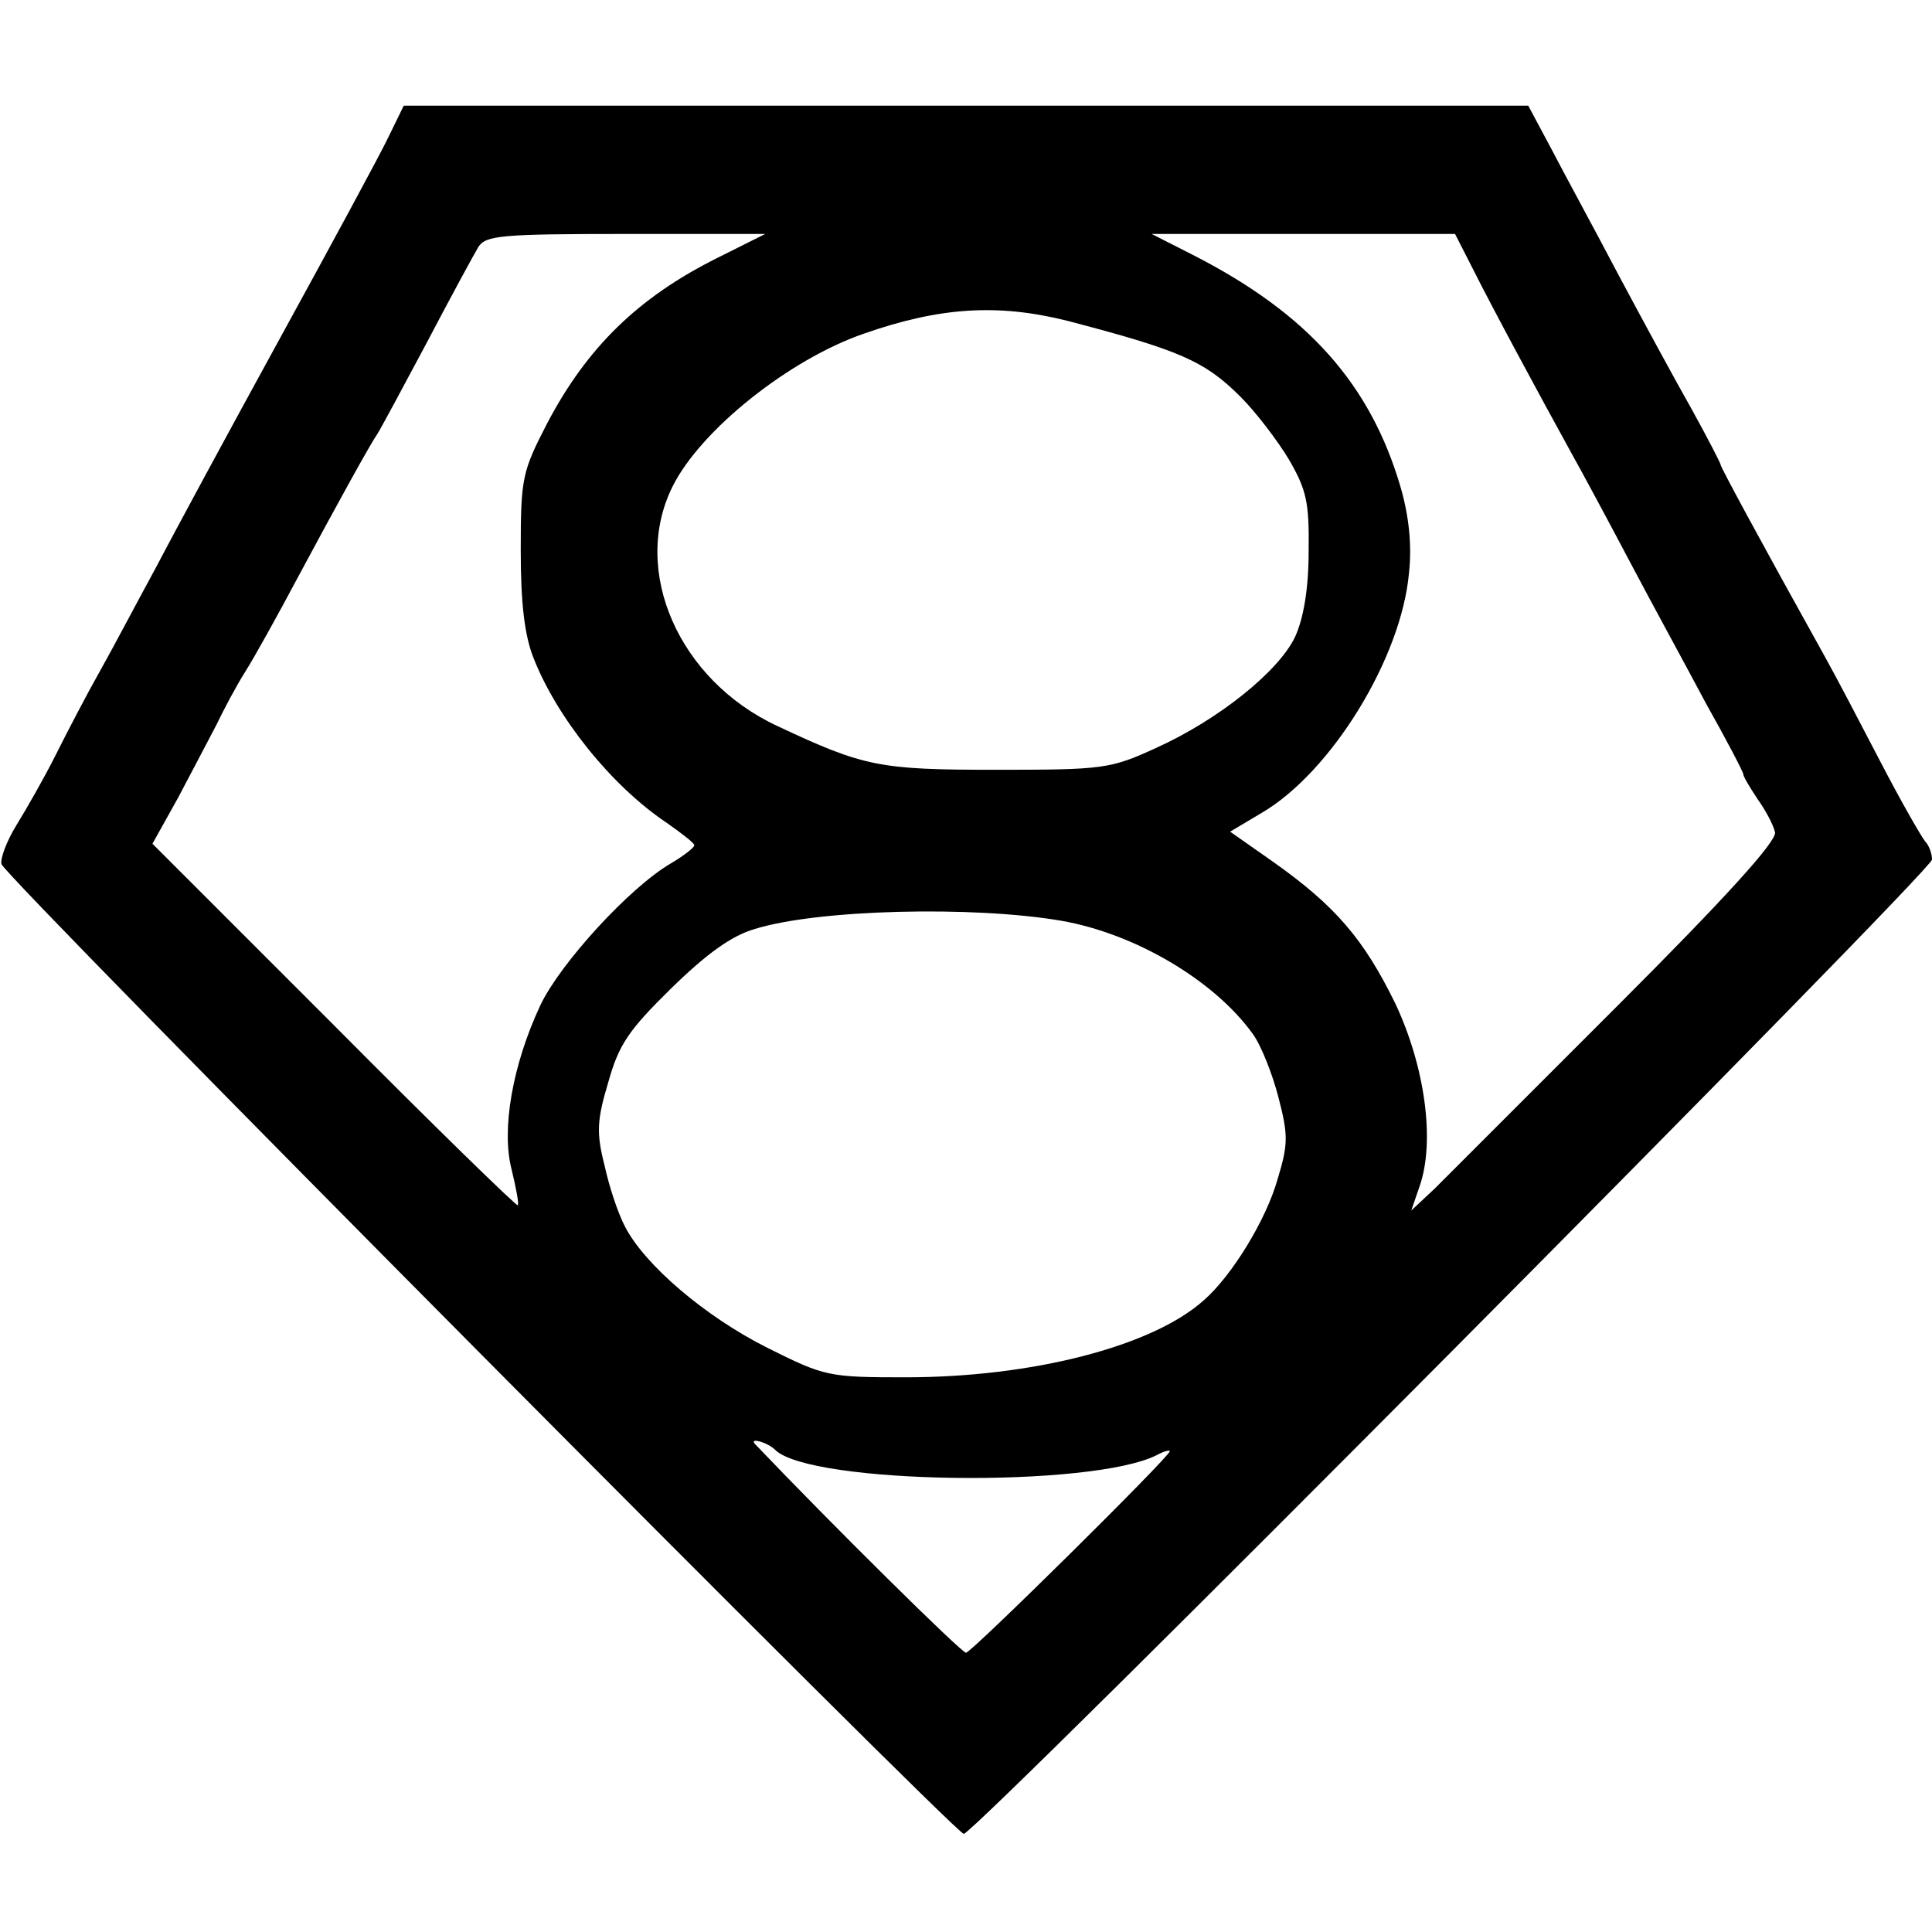
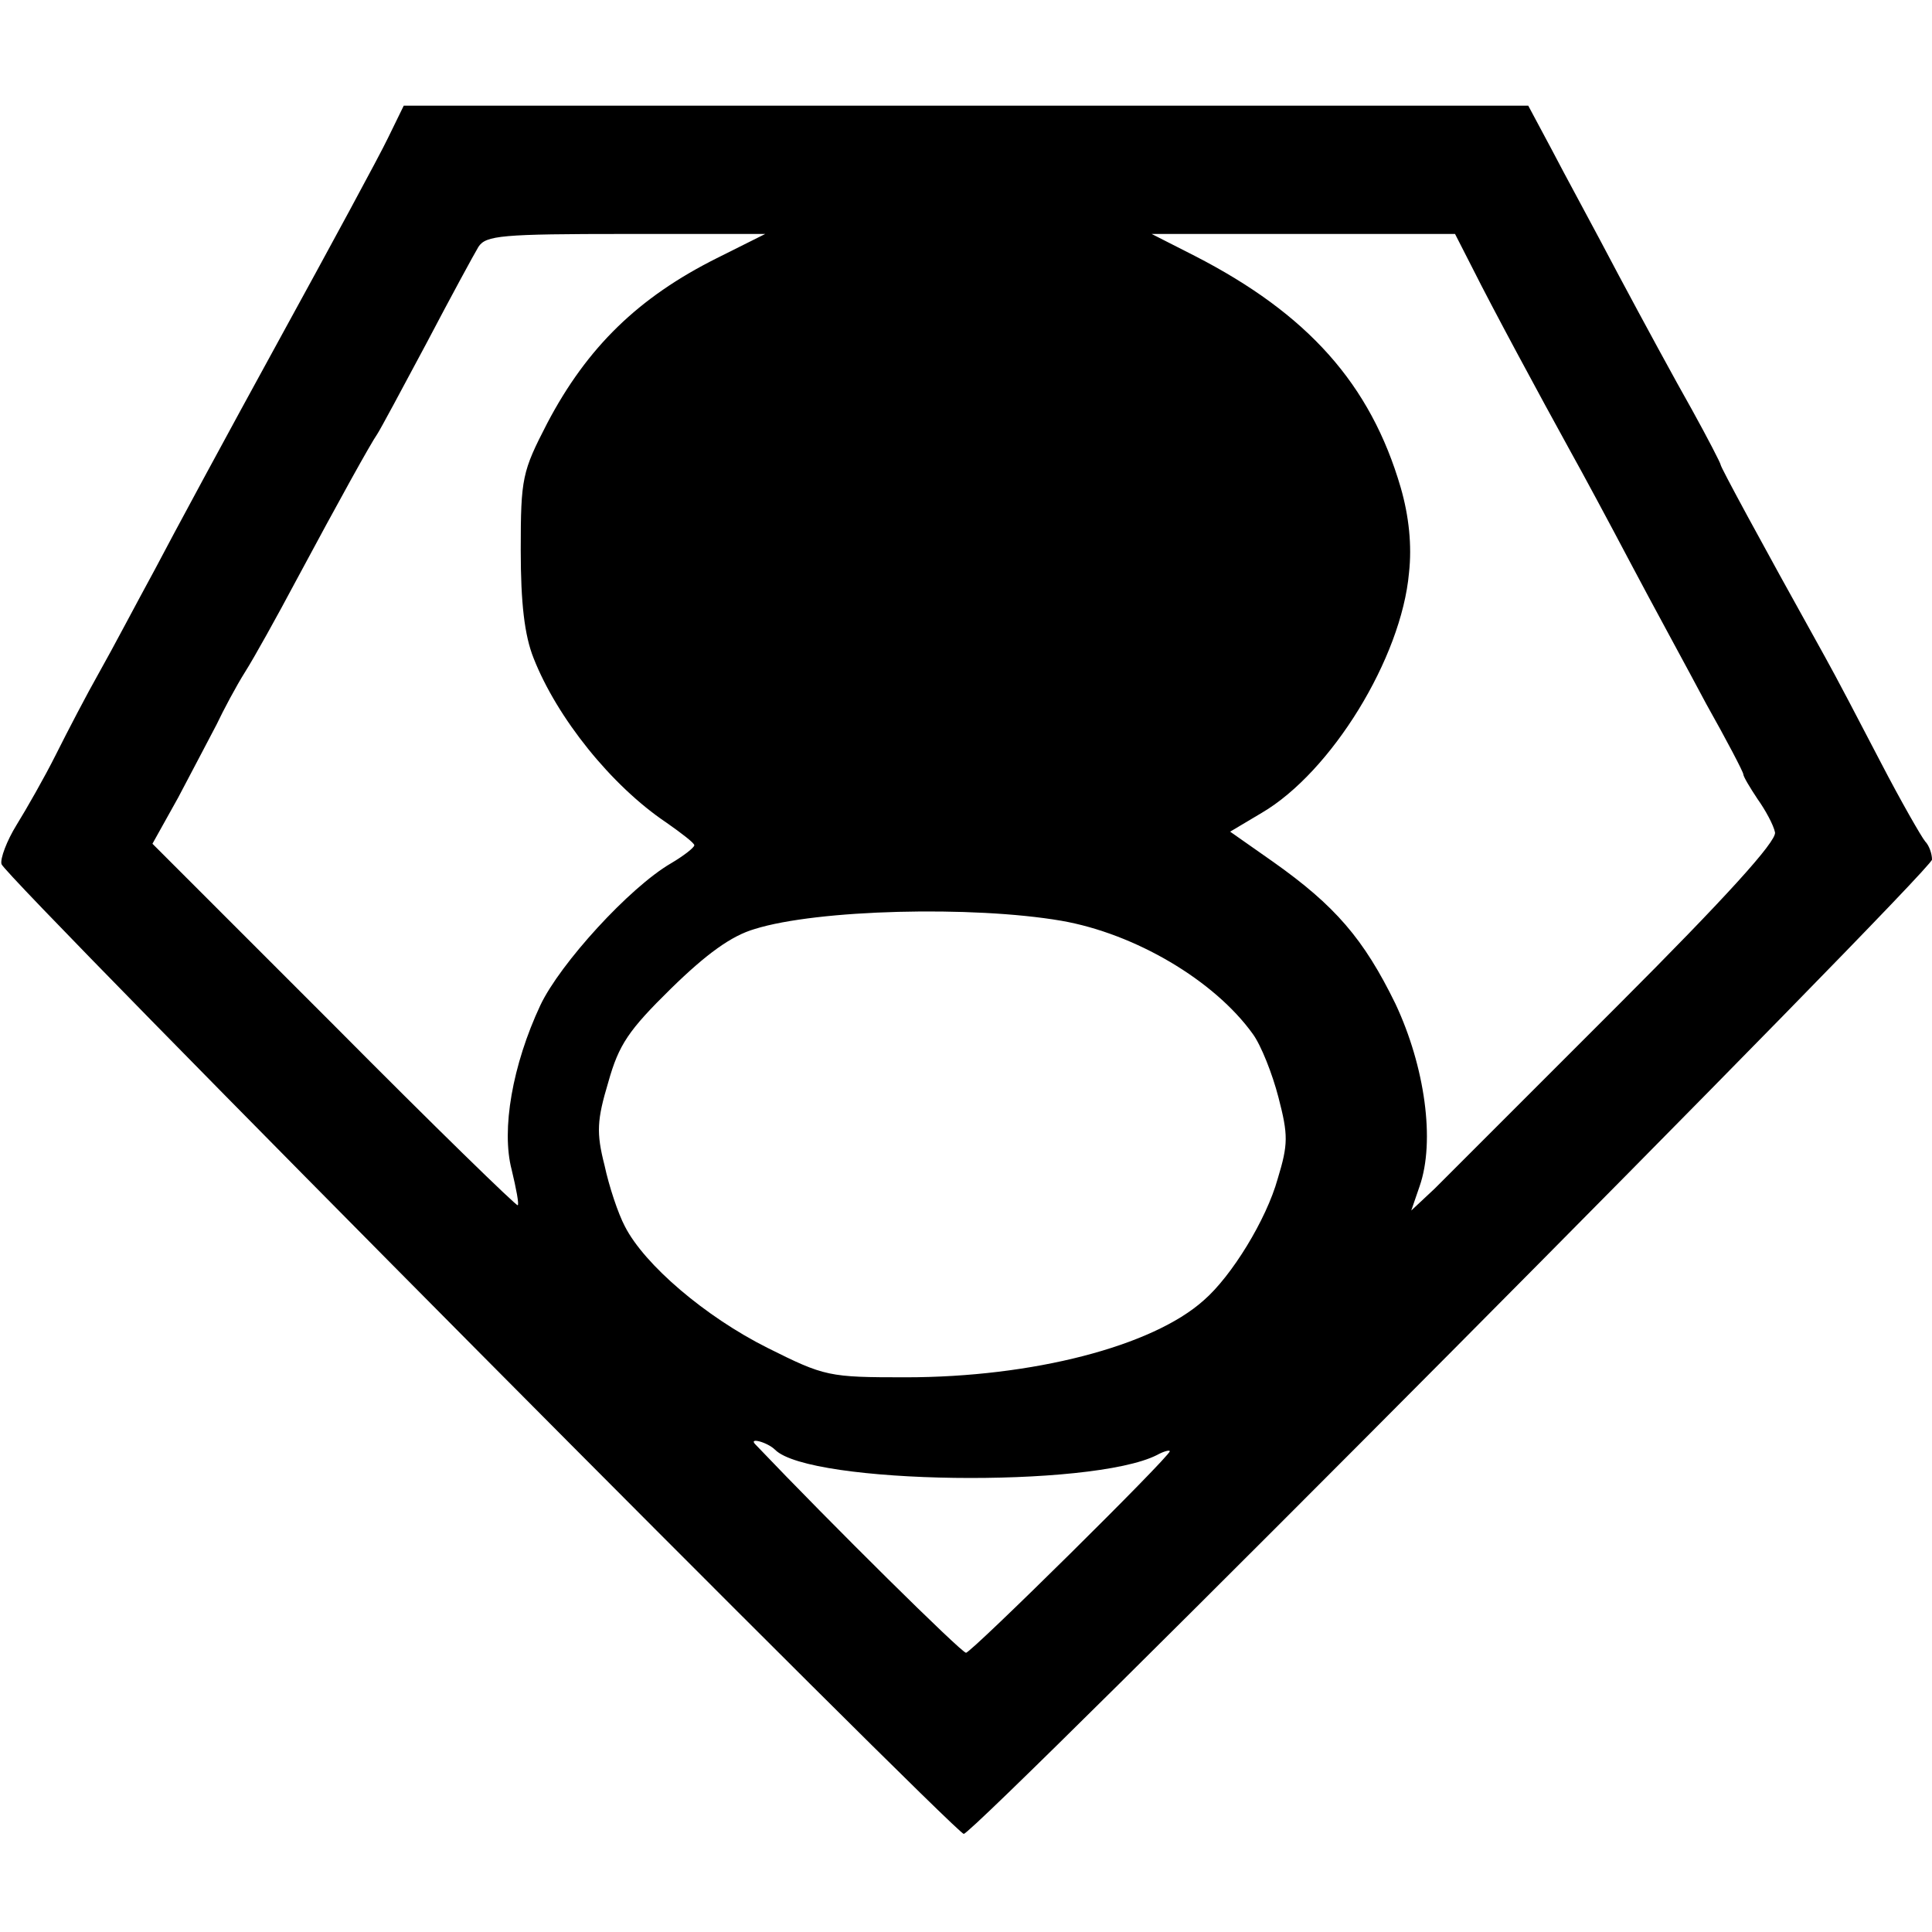
<svg xmlns="http://www.w3.org/2000/svg" version="1.0" width="256pt" height="256pt" viewBox="0 0 256 256" preserveAspectRatio="xMidYMid meet">
  <g transform="translate(0,256) scale(0.1,-0.1)" fill="#000000" stroke="none">
-     <path d="M514 2377 c-11 -23 -76 -143 -144 -267 -68 -124 -142 -261 -165 -305 -24 -44 -56 -105 -73 -135 -17 -30 -43 -80 -58 -110 -15 -30 -39 -72 -52 -93 -13 -21 -22 -45 -20 -52 3 -16 1264 -1285 1275 -1285 15 0 1283 1276 1283 1291 0 8 -4 19 -9 24 -5 6 -32 53 -59 105 -27 52 -60 115 -74 140 -89 160 -138 251 -138 254 0 2 -17 35 -38 73 -21 37 -65 118 -97 178 -32 61 -73 136 -89 167 l-31 58 -745 0 -745 0 -21 -43z m436 -159 c-104 -52 -172 -118 -225 -219 -33 -64 -35 -72 -35 -168 0 -70 5 -113 17 -143 31 -79 103 -169 176 -218 20 -14 37 -27 37 -30 0 -3 -14 -14 -31 -24 -55 -32 -147 -133 -173 -188 -37 -79 -52 -165 -38 -218 6 -25 10 -46 8 -47 -1 -2 -111 105 -243 238 l-241 241 34 61 c18 34 41 78 51 97 9 19 26 51 38 70 12 19 42 73 67 120 59 110 99 182 108 195 4 6 33 60 65 120 32 61 63 118 69 128 10 15 30 17 196 17 l184 0 -64 -32z m1002 -15 c25 -50 87 -165 130 -243 14 -25 49 -90 78 -145 29 -55 75 -139 101 -188 27 -48 49 -90 49 -93 0 -3 9 -18 19 -33 10 -14 21 -34 23 -44 2 -12 -65 -86 -209 -230 -116 -116 -225 -225 -242 -242 l-31 -29 11 32 c21 60 7 159 -32 242 -42 86 -80 130 -162 188 l-57 40 42 25 c92 54 185 205 195 318 4 36 0 75 -11 113 -40 137 -123 230 -273 307 l-57 29 201 0 201 0 24 -47z m-538 -68 c149 -39 182 -53 230 -101 20 -20 49 -58 64 -83 23 -40 27 -56 26 -122 0 -50 -7 -89 -18 -113 -22 -46 -102 -110 -184 -147 -61 -28 -70 -29 -213 -29 -154 0 -174 4 -289 58 -131 61 -194 206 -139 317 37 75 155 169 254 203 100 35 177 40 269 17z m-8 -795 c98 -17 203 -79 254 -150 11 -15 26 -53 34 -84 13 -50 13 -62 -1 -108 -15 -54 -61 -129 -98 -161 -68 -61 -227 -102 -395 -102 -102 0 -107 1 -183 39 -82 41 -163 110 -189 161 -9 17 -21 53 -27 81 -11 43 -10 60 5 110 14 50 27 69 83 124 47 46 80 70 111 79 83 26 289 31 406 11z m-379 -701 c46 -46 419 -51 506 -7 9 5 17 7 17 5 0 -7 -263 -267 -270 -267 -6 0 -178 170 -279 276 -10 10 16 3 26 -7z" />
+     <path d="M514 2377 c-11 -23 -76 -143 -144 -267 -68 -124 -142 -261 -165 -305 -24 -44 -56 -105 -73 -135 -17 -30 -43 -80 -58 -110 -15 -30 -39 -72 -52 -93 -13 -21 -22 -45 -20 -52 3 -16 1264 -1285 1275 -1285 15 0 1283 1276 1283 1291 0 8 -4 19 -9 24 -5 6 -32 53 -59 105 -27 52 -60 115 -74 140 -89 160 -138 251 -138 254 0 2 -17 35 -38 73 -21 37 -65 118 -97 178 -32 61 -73 136 -89 167 l-31 58 -745 0 -745 0 -21 -43z m436 -159 c-104 -52 -172 -118 -225 -219 -33 -64 -35 -72 -35 -168 0 -70 5 -113 17 -143 31 -79 103 -169 176 -218 20 -14 37 -27 37 -30 0 -3 -14 -14 -31 -24 -55 -32 -147 -133 -173 -188 -37 -79 -52 -165 -38 -218 6 -25 10 -46 8 -47 -1 -2 -111 105 -243 238 l-241 241 34 61 c18 34 41 78 51 97 9 19 26 51 38 70 12 19 42 73 67 120 59 110 99 182 108 195 4 6 33 60 65 120 32 61 63 118 69 128 10 15 30 17 196 17 l184 0 -64 -32z m1002 -15 c25 -50 87 -165 130 -243 14 -25 49 -90 78 -145 29 -55 75 -139 101 -188 27 -48 49 -90 49 -93 0 -3 9 -18 19 -33 10 -14 21 -34 23 -44 2 -12 -65 -86 -209 -230 -116 -116 -225 -225 -242 -242 l-31 -29 11 32 c21 60 7 159 -32 242 -42 86 -80 130 -162 188 l-57 40 42 25 c92 54 185 205 195 318 4 36 0 75 -11 113 -40 137 -123 230 -273 307 l-57 29 201 0 201 0 24 -47z m-538 -68 z m-8 -795 c98 -17 203 -79 254 -150 11 -15 26 -53 34 -84 13 -50 13 -62 -1 -108 -15 -54 -61 -129 -98 -161 -68 -61 -227 -102 -395 -102 -102 0 -107 1 -183 39 -82 41 -163 110 -189 161 -9 17 -21 53 -27 81 -11 43 -10 60 5 110 14 50 27 69 83 124 47 46 80 70 111 79 83 26 289 31 406 11z m-379 -701 c46 -46 419 -51 506 -7 9 5 17 7 17 5 0 -7 -263 -267 -270 -267 -6 0 -178 170 -279 276 -10 10 16 3 26 -7z" />
  </g>
</svg>